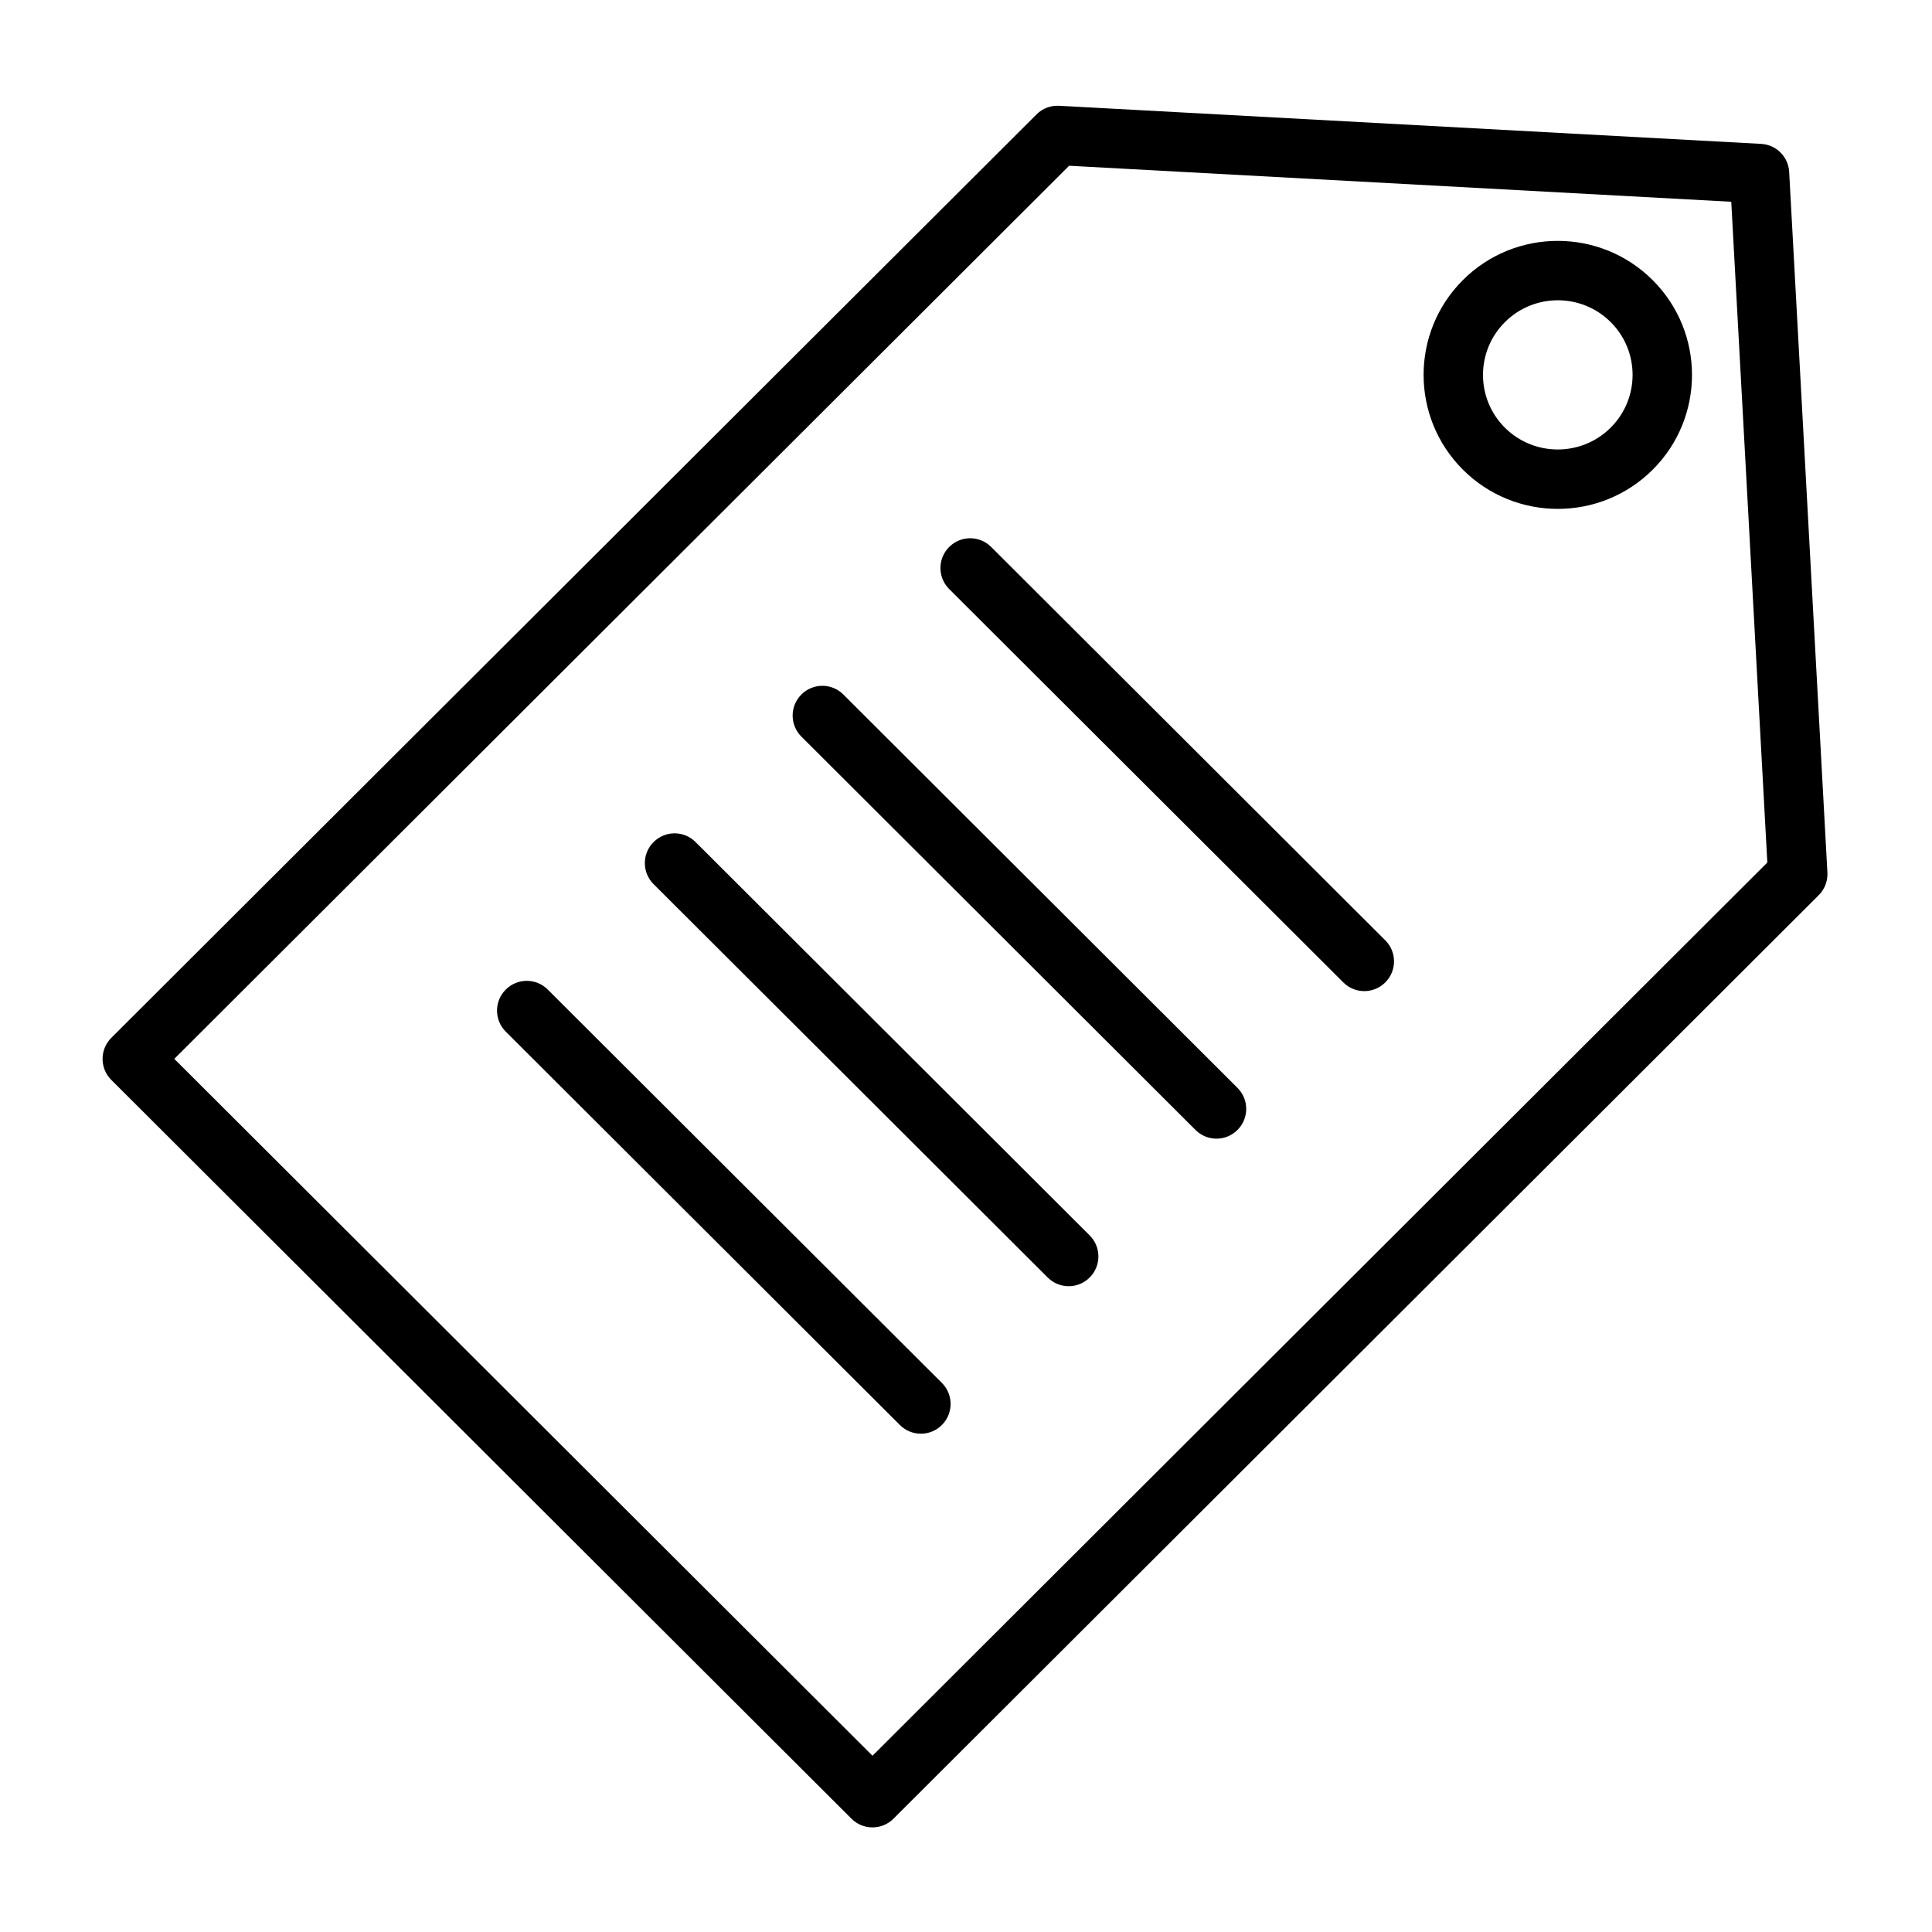
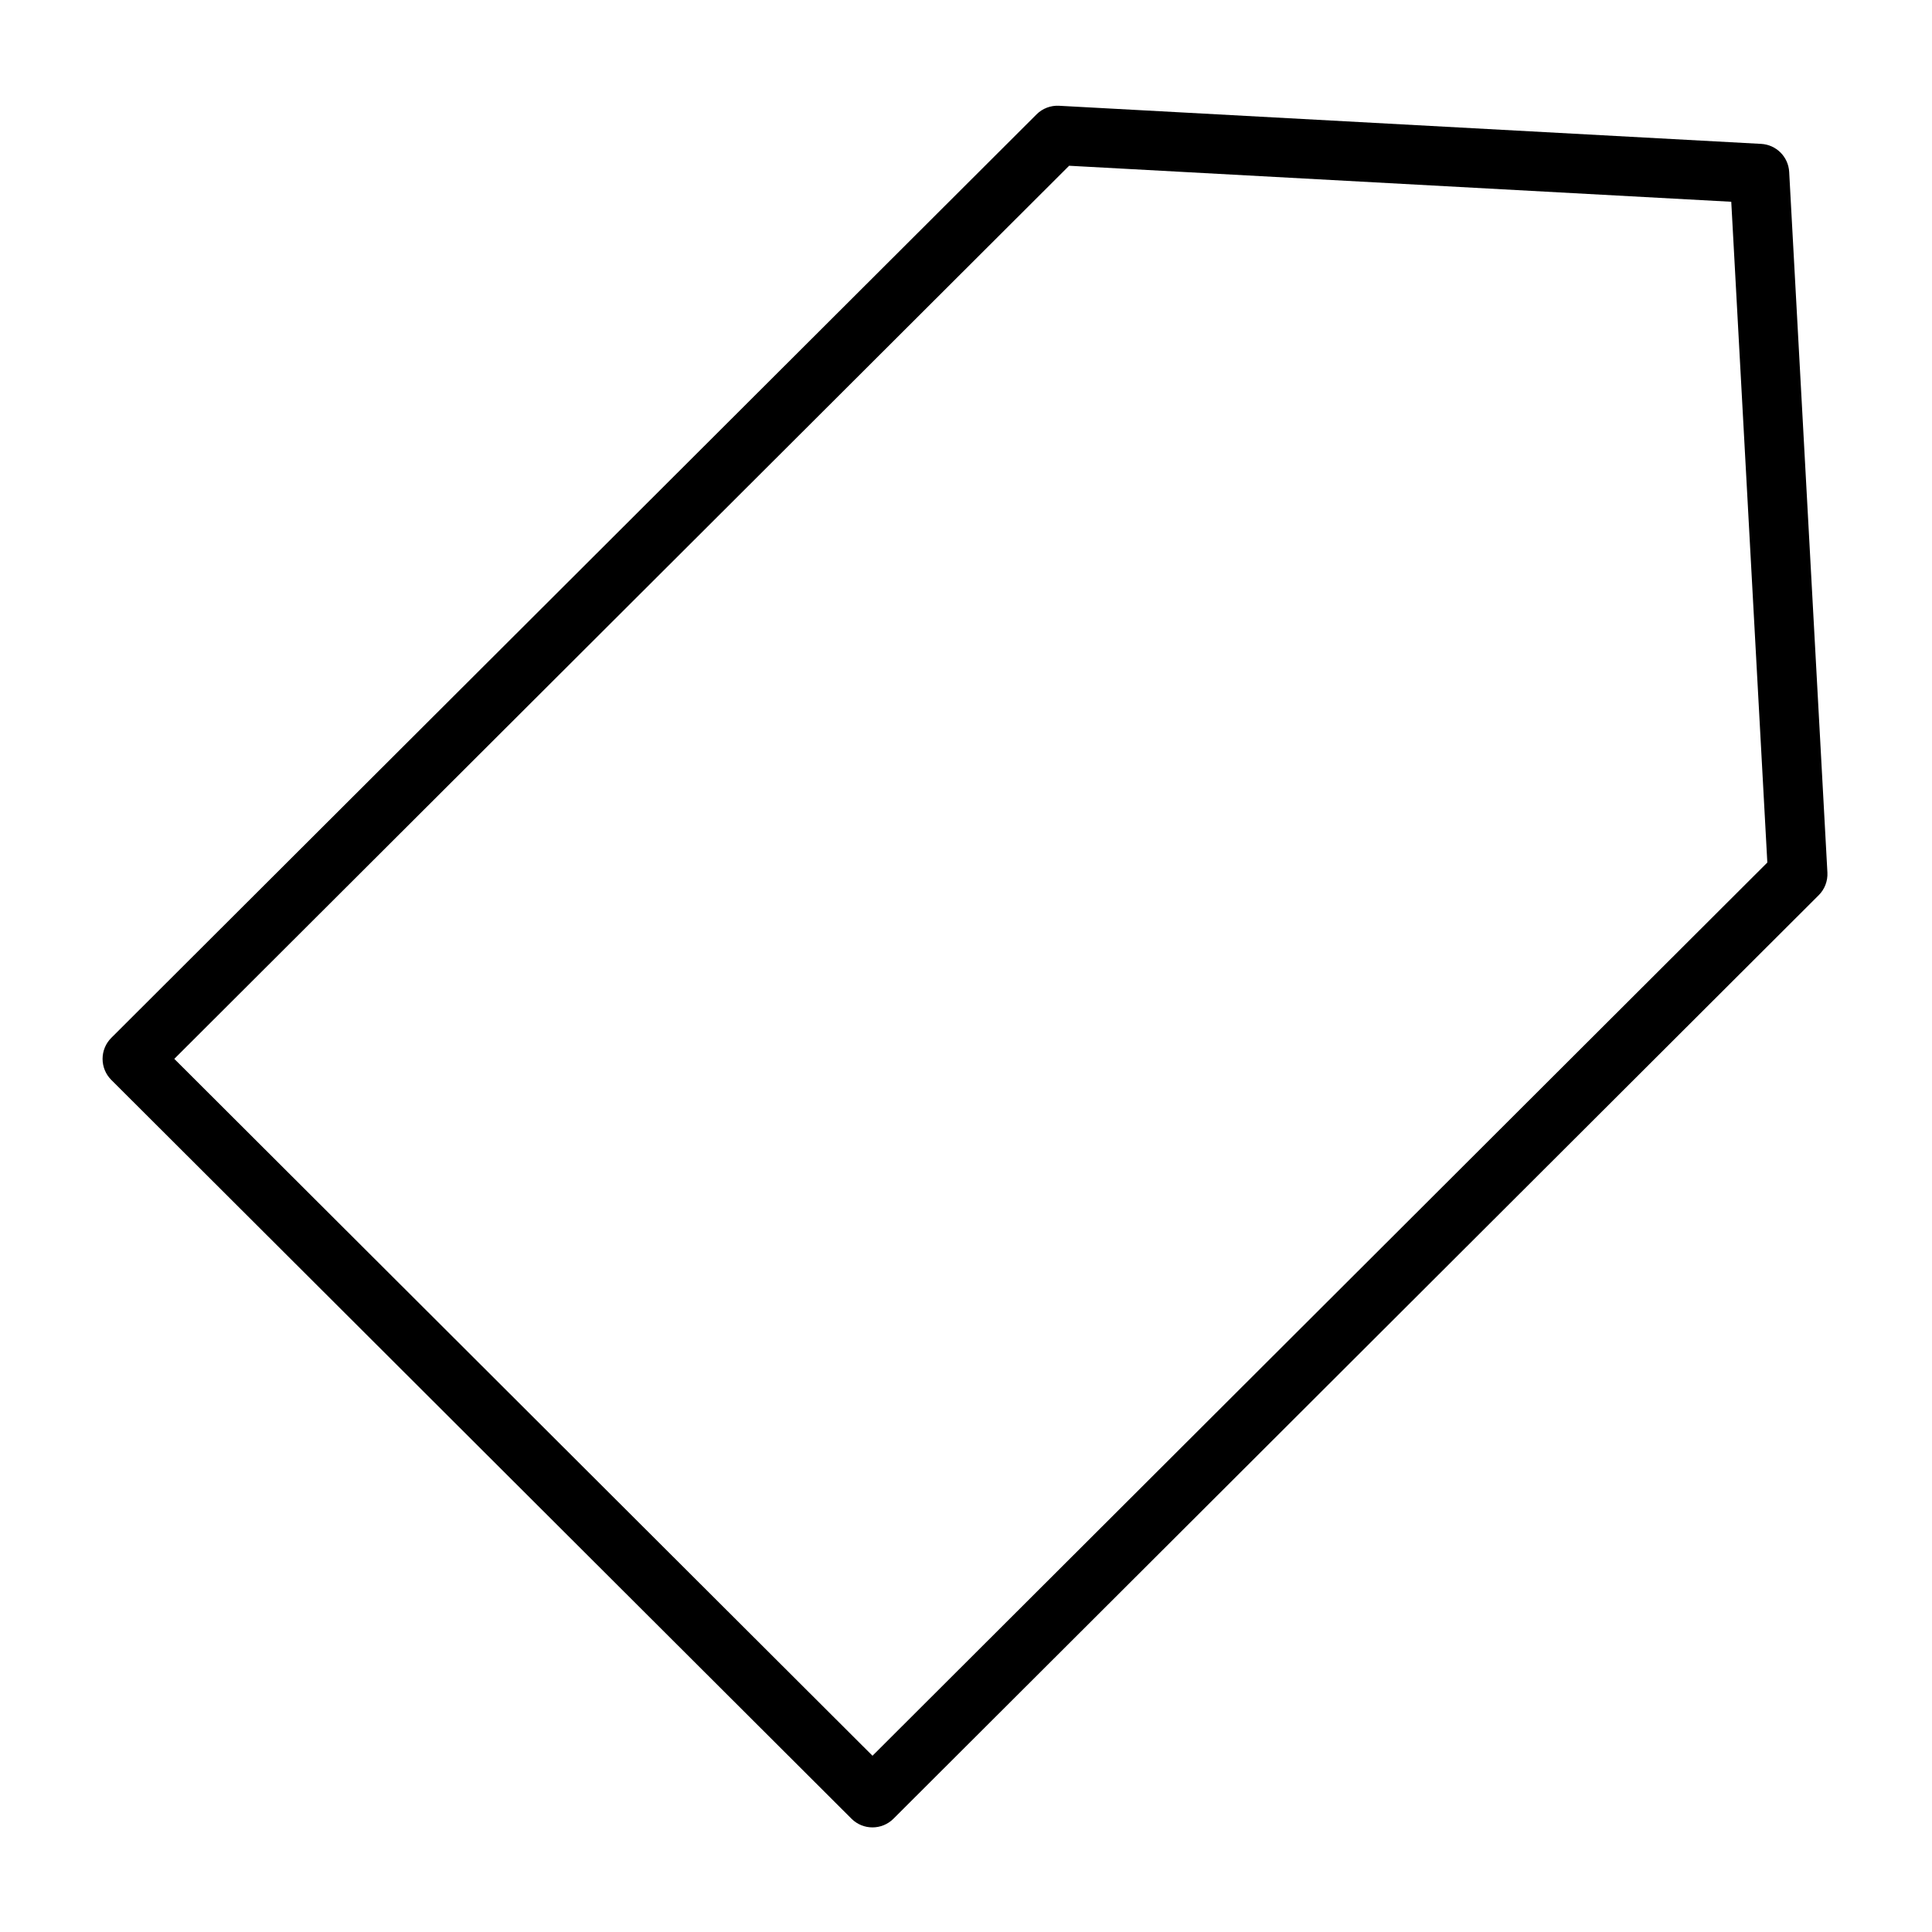
<svg xmlns="http://www.w3.org/2000/svg" fill="#000000" width="800px" height="800px" version="1.1" viewBox="144 144 512 512">
  <g fill-rule="evenodd">
    <path d="m618.15 189.56c-0.219-4.016-3.422-7.211-7.43-7.43l-186.04-10.098c-2.223-0.125-4.398 0.695-5.981 2.277l-245.2 244.73c-1.492 1.492-2.316 3.492-2.316 5.57 0 2.094 0.824 4.098 2.316 5.586l196.16 195.79c3.062 3.059 8.051 3.059 11.113 0l245.21-244.75c1.586-1.582 2.41-3.754 2.301-5.988zm-427.96 235.05 185.03 184.68 237.14-236.71-9.559-175.11-175.47-9.543z" />
-     <path d="m395.54 300.1 104.46 104.26c3.074 3.066 8.059 3.066 11.125-0.023 3.082-3.078 3.066-8.07-0.004-11.137l-104.46-104.26c-3.074-3.066-8.062-3.066-11.129 0.023-3.082 3.078-3.066 8.07 0.008 11.137z" />
-     <path d="m356.37 339.2 104.46 104.26c3.074 3.07 8.059 3.066 11.125-0.023 3.082-3.074 3.07-8.066-0.004-11.133l-104.46-104.26c-3.074-3.07-8.062-3.066-11.129 0.023-3.078 3.074-3.066 8.066 0.008 11.137z" />
-     <path d="m317.2 378.3 104.46 104.26c3.074 3.07 8.059 3.066 11.125-0.023 3.082-3.074 3.07-8.066-0.004-11.137l-104.46-104.26c-3.074-3.07-8.059-3.066-11.125 0.023-3.082 3.074-3.07 8.066 0.004 11.133z" />
-     <path d="m278.03 417.39 104.46 104.26c3.074 3.066 8.059 3.066 11.125-0.023 3.082-3.078 3.07-8.07-0.004-11.137l-104.46-104.26c-3.074-3.066-8.059-3.066-11.125 0.023-3.082 3.078-3.07 8.07 0.004 11.137z" />
-     <path d="m581.97 218.23c-13.879-13.855-36.414-13.855-50.281-0.016-13.895 13.867-13.895 36.391 0 50.254 13.879 13.855 36.414 13.855 50.297 0 13.891-13.863 13.879-36.371-0.016-50.238zm-11.109 11.141c7.731 7.719 7.715 20.242 0 27.945-7.742 7.727-20.316 7.738-28.062 0.012-7.727-7.715-7.715-20.238 0.016-27.957 7.742-7.727 20.305-7.727 28.047 0z" />
  </g>
</svg>